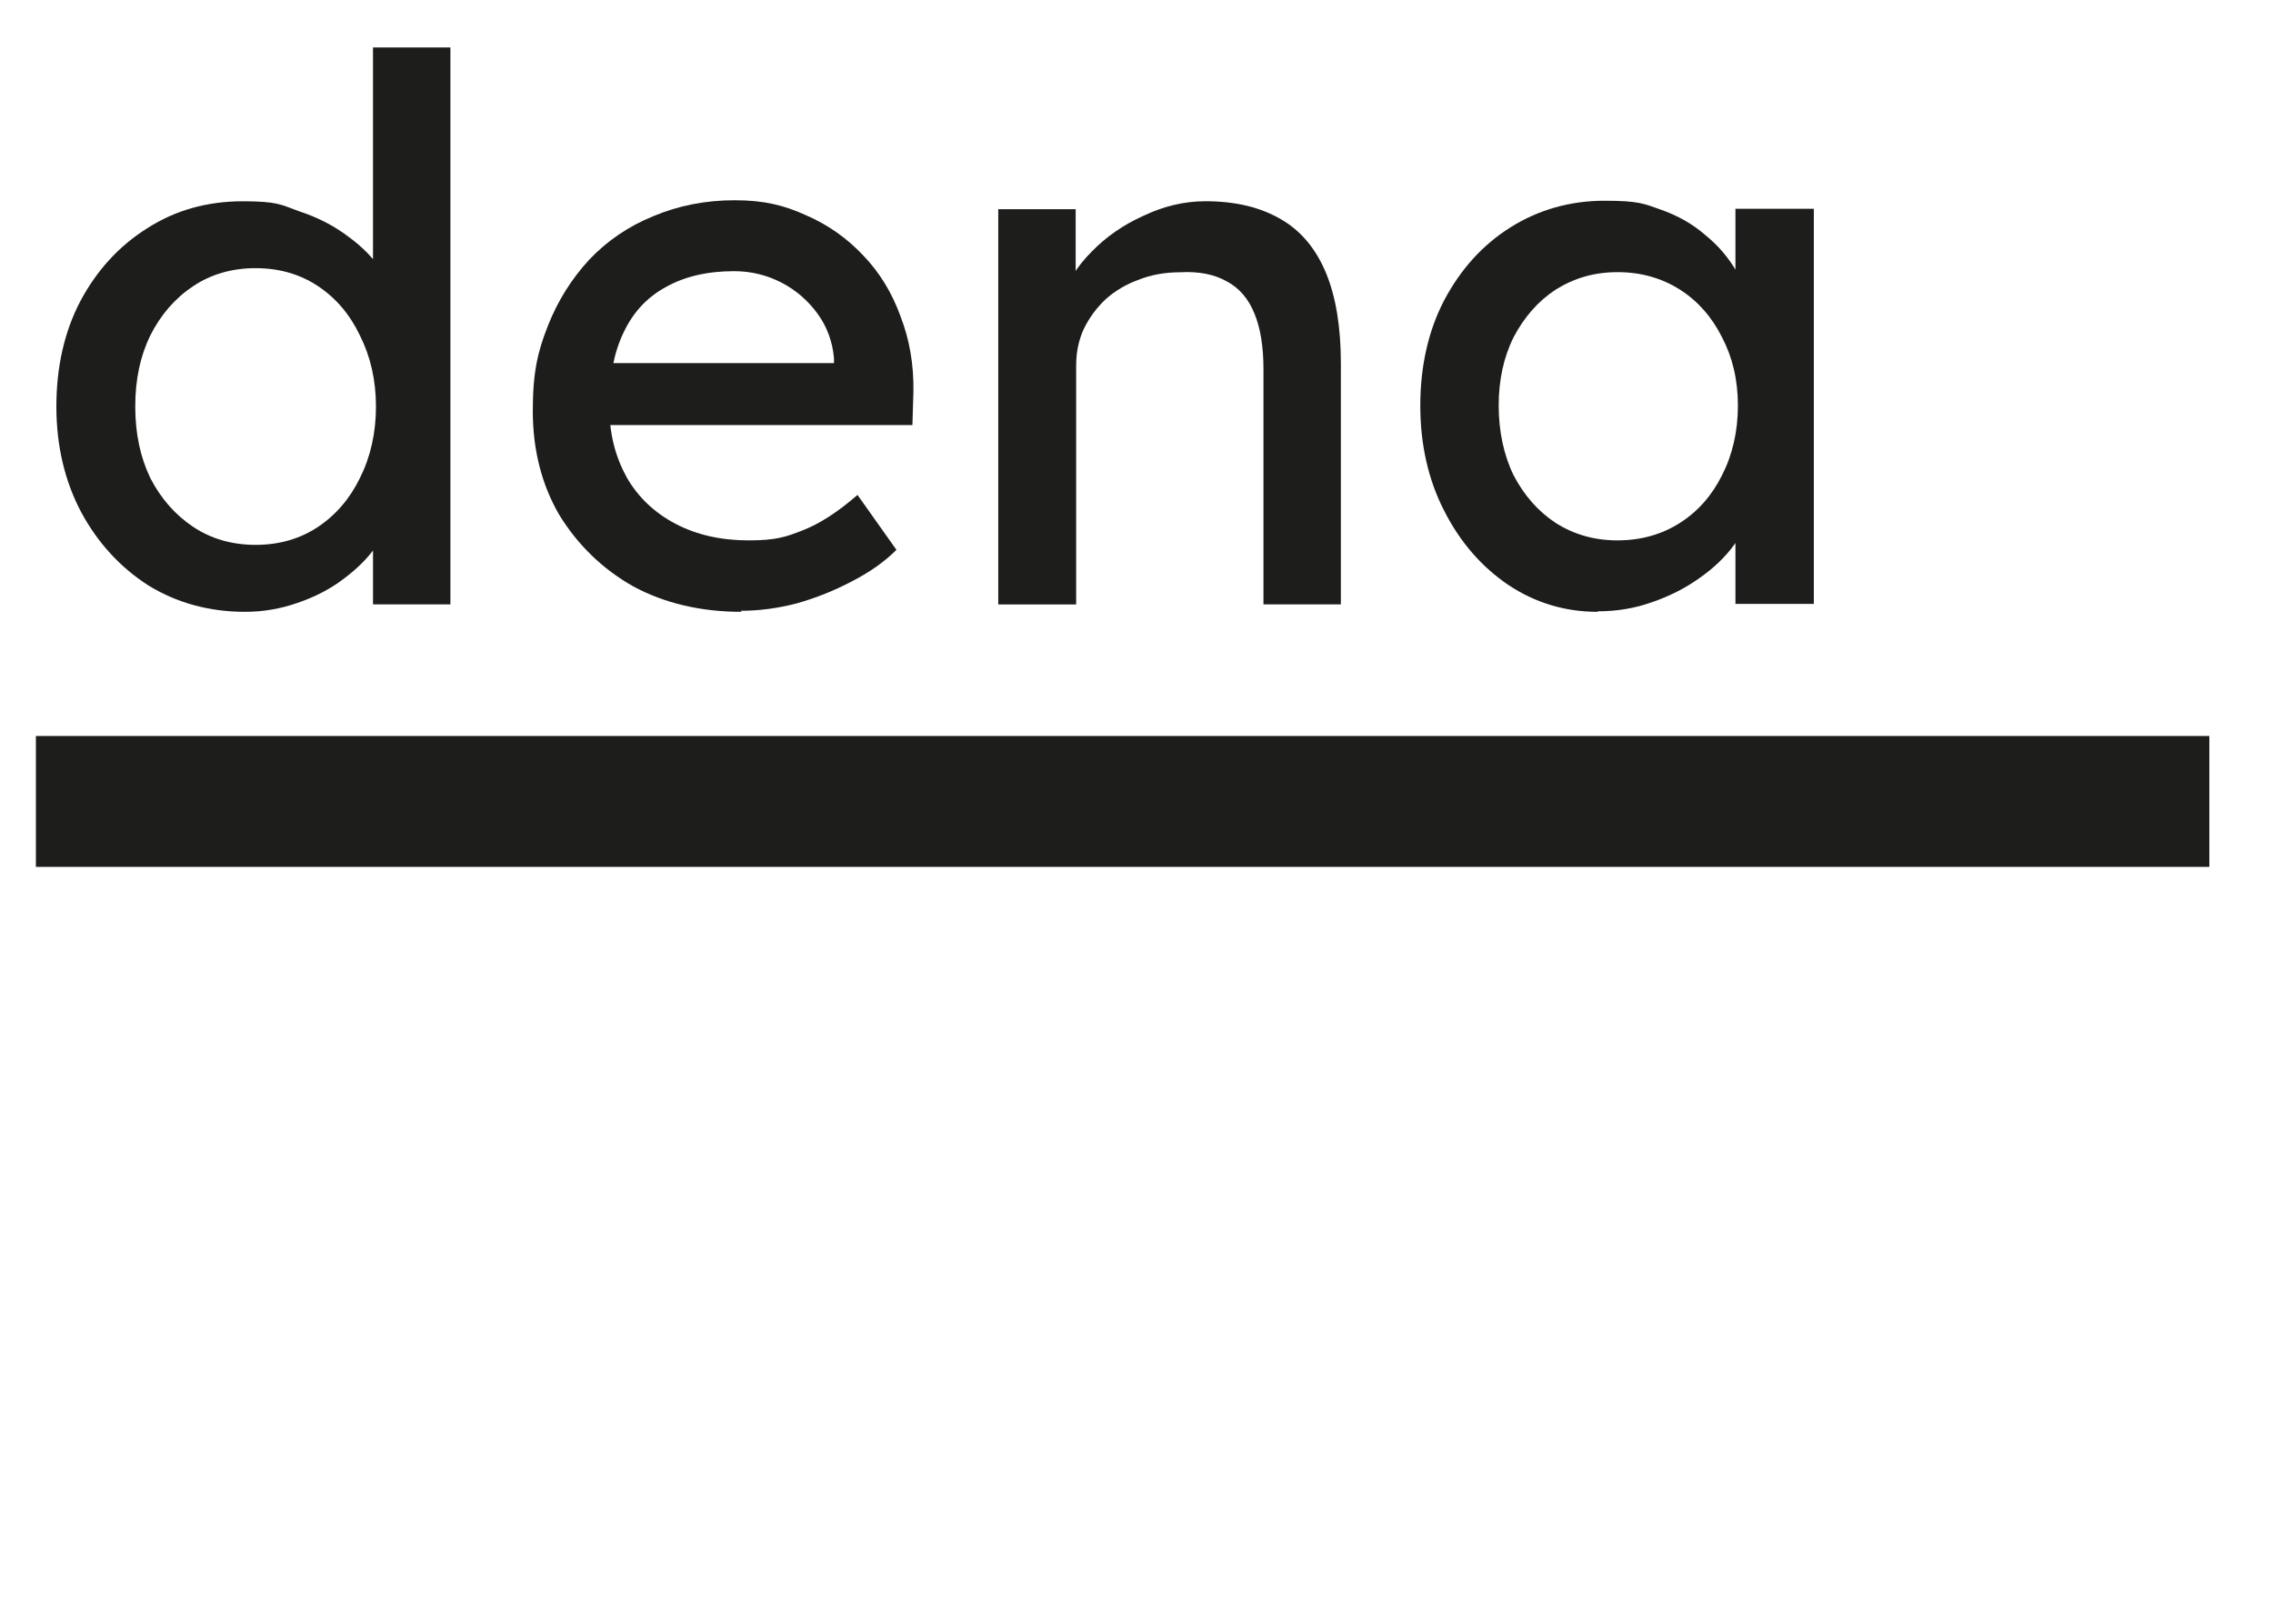
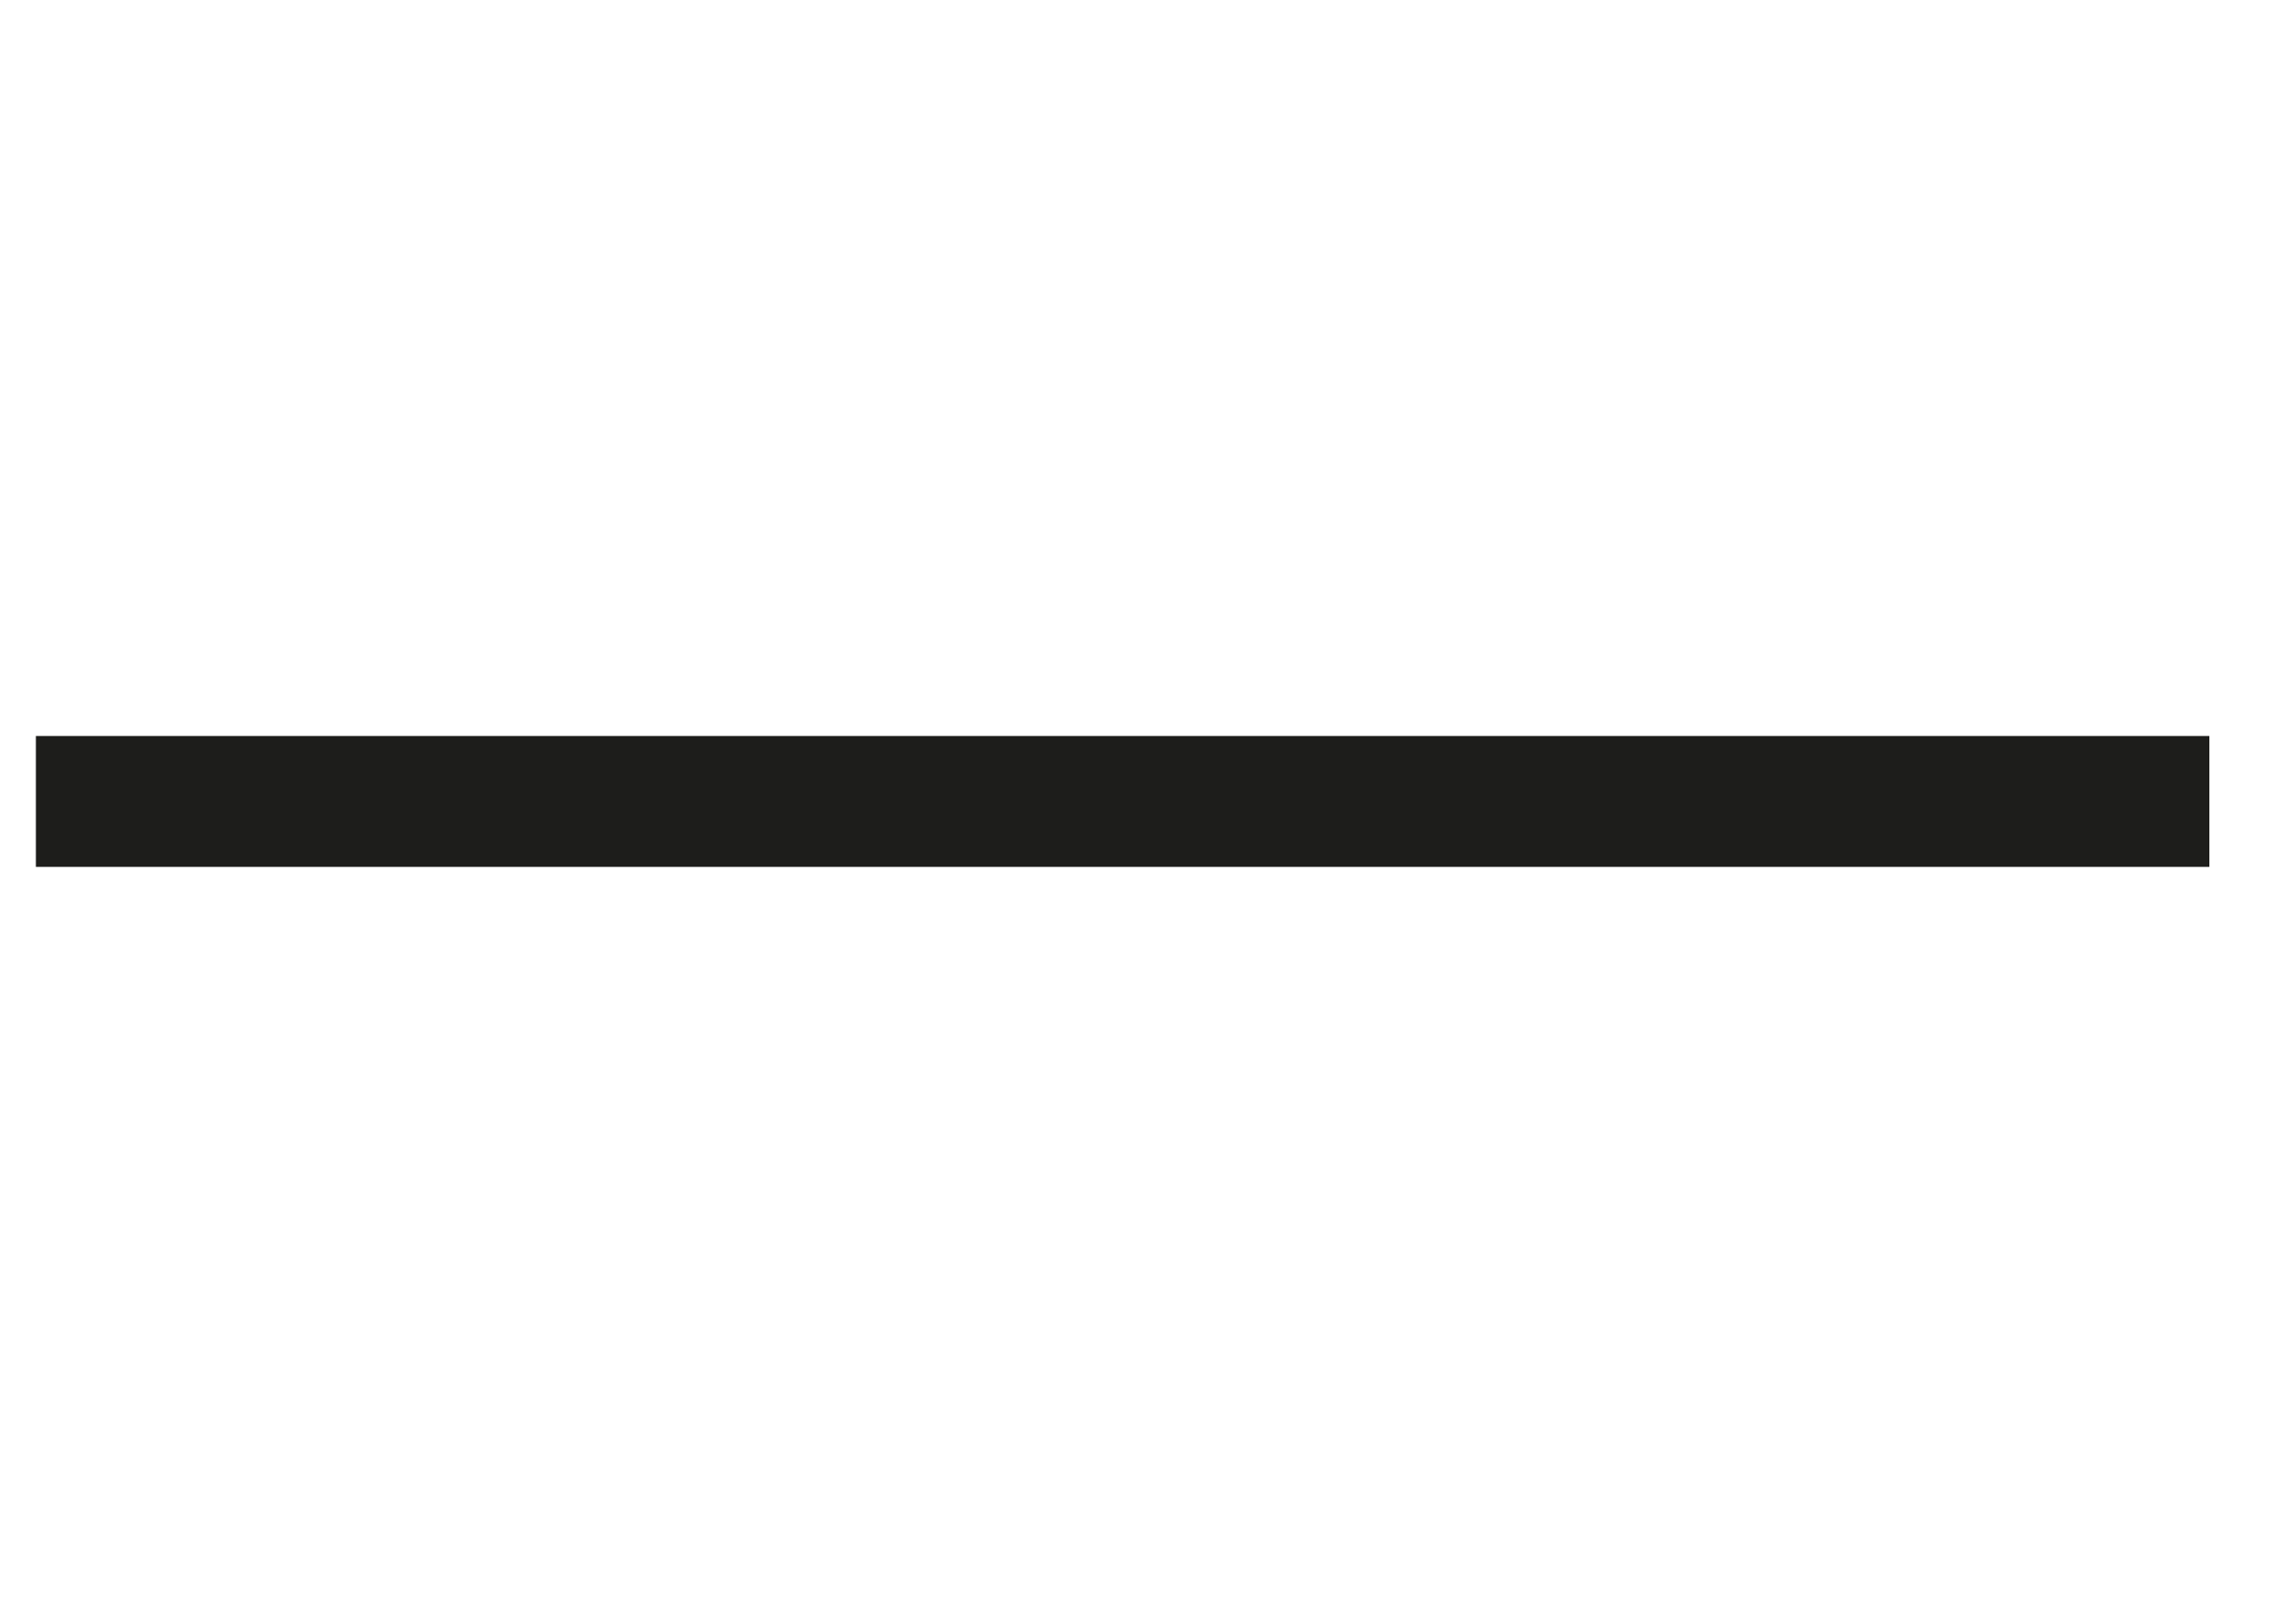
<svg xmlns="http://www.w3.org/2000/svg" xmlns:ns1="http://sodipodi.sourceforge.net/DTD/sodipodi-0.dtd" xmlns:ns2="http://www.inkscape.org/namespaces/inkscape" id="Ebene_1" version="1.1" viewBox="0 0 700 500" ns1:docname="dena-new.svg" ns2:version="1.1.2 (0a00cf5339, 2022-02-04)">
  <ns1:namedview id="namedview29" pagecolor="#ffffff" bordercolor="#666666" borderopacity="1.0" ns2:pageshadow="2" ns2:pageopacity="0.0" ns2:pagecheckerboard="0" showgrid="false" ns2:zoom="1.438" ns2:cx="349.79138" ns2:cy="250" ns2:window-width="3440" ns2:window-height="1376" ns2:window-x="0" ns2:window-y="27" ns2:window-maximized="1" ns2:current-layer="Ebene_1" />
  <defs id="defs10">
    <style id="style2">
      .st0 {
        fill: none;
      }

      .st1 {
        clip-path: url(#clippath-1);
      }

      .st2 {
        fill: #1d1d1b;
      }

      .st3 {
        clip-path: url(#clippath);
      }
    </style>
    <clipPath id="clippath">
-       <rect class="st0" x="86.11" y="78.33" width="527.77" height="343.34" id="rect4" />
-     </clipPath>
+       </clipPath>
    <clipPath id="clippath-1">
      <rect class="st0" x="86.11" y="78.33" width="527.77" height="343.34" id="rect7" />
    </clipPath>
  </defs>
  <g class="st3" clip-path="url(#clippath)" id="g20" transform="matrix(1.268,0,0,1.268,-98.154,-267.84)">
    <path class="st2" d="m 136.94,359.81 c -8.73,0 -16.62,-2.18 -23.53,-6.43 -6.79,-4.37 -12.25,-10.31 -16.25,-17.71 -4,-7.52 -6.06,-16.13 -6.06,-25.71 0,-9.58 1.94,-18.2 5.82,-25.59 4,-7.52 9.46,-13.46 16.25,-17.71 6.79,-4.37 14.56,-6.55 23.17,-6.55 8.61,0 9.34,0.85 13.71,2.43 4.49,1.45 8.49,3.52 12.01,6.19 3.52,2.55 6.31,5.46 8.25,8.61 2.06,3.03 3.15,6.19 3.15,9.34 l -5.46,0.36 v -64.29 h 18.8 V 358 H 168 v -22.8 h 3.64 c 0,2.91 -0.97,5.82 -2.91,8.73 -1.94,2.79 -4.61,5.46 -7.88,7.88 -3.15,2.43 -6.91,4.37 -11.16,5.82 -4.12,1.45 -8.37,2.18 -12.74,2.18 m 2.54,-16.26 c 5.7,0 10.8,-1.46 15.16,-4.37 4.37,-2.91 7.76,-6.91 10.19,-11.89 2.55,-5.09 3.88,-10.92 3.88,-17.34 0,-6.42 -1.33,-12.13 -3.88,-17.22 -2.43,-5.1 -5.82,-9.1 -10.19,-12.01 -4.37,-2.91 -9.46,-4.37 -15.16,-4.37 -5.7,0 -10.8,1.46 -15.16,4.37 -4.37,2.91 -7.88,6.91 -10.43,12.01 -2.43,4.97 -3.64,10.67 -3.64,17.22 0,6.55 1.21,12.25 3.64,17.34 2.55,4.97 6.06,8.98 10.43,11.89 4.37,2.91 9.46,4.37 15.16,4.37" id="path12" />
    <path class="st2" d="m 257.51,359.81 c -9.83,0 -18.68,-2.06 -26.32,-6.19 -7.52,-4.25 -13.46,-10.07 -17.95,-17.35 -4.25,-7.28 -6.43,-15.77 -6.43,-25.23 0,-9.46 1.21,-14.44 3.64,-20.62 2.43,-6.19 5.82,-11.52 10.07,-16.13 4.37,-4.61 9.58,-8.13 15.53,-10.55 6.06,-2.55 12.61,-3.88 19.77,-3.88 7.16,0 12.01,1.21 17.35,3.64 5.34,2.31 9.95,5.58 13.83,9.7 4,4.12 7.04,9.1 9.1,14.8 2.18,5.58 3.28,11.77 3.15,18.44 l -0.24,8.01 h -78.36 l -4.25,-15.04 h 66.35 l -2.79,3.15 v -4.37 c -0.36,-4 -1.7,-7.64 -4,-10.8 -2.31,-3.15 -5.22,-5.7 -8.73,-7.52 -3.52,-1.82 -7.4,-2.79 -11.52,-2.79 -6.55,0 -12.13,1.33 -16.62,3.88 -4.49,2.43 -7.88,6.07 -10.19,10.92 -2.3,4.73 -3.52,10.67 -3.52,17.71 0,7.04 1.46,12.49 4.25,17.59 2.79,4.85 6.79,8.61 11.89,11.28 5.1,2.67 11.04,4 17.71,4 6.67,0 9.1,-0.85 13.1,-2.43 4.12,-1.58 8.61,-4.49 13.34,-8.61 l 9.46,13.34 c -2.91,2.91 -6.55,5.46 -10.8,7.64 -4.12,2.18 -8.61,4 -13.34,5.34 -4.61,1.21 -9.22,1.82 -13.71,1.82 l 0.24,0.24 z" id="path14" />
-     <path class="st2" d="m 319.86,357.99 v -95.95 h 18.8 v 19.77 l -3.28,2.18 c 1.21,-4.25 3.64,-8.13 7.16,-11.64 3.52,-3.64 7.76,-6.55 12.61,-8.73 4.85,-2.3 9.83,-3.52 15.04,-3.52 7.28,0 13.34,1.46 18.32,4.37 4.85,2.79 8.49,7.16 10.92,12.98 2.43,5.82 3.64,13.22 3.64,22.08 V 358 h -18.8 v -57.13 c 0,-5.46 -0.73,-9.95 -2.18,-13.46 -1.45,-3.64 -3.76,-6.31 -6.79,-7.88 -3.03,-1.7 -6.79,-2.43 -11.28,-2.18 -3.64,0 -7.04,0.61 -10.07,1.82 -3.03,1.09 -5.7,2.67 -8.01,4.73 -2.18,2.06 -4,4.49 -5.34,7.28 -1.21,2.67 -1.82,5.58 -1.82,8.73 v 58.1 h -18.92 z" id="path16" />
-     <path class="st2" d="m 465.42,359.81 c -7.88,0 -15.16,-2.18 -21.71,-6.55 -6.43,-4.37 -11.64,-10.31 -15.53,-17.95 -3.88,-7.52 -5.82,-16.13 -5.82,-25.6 0,-9.47 1.94,-18.19 5.82,-25.59 4,-7.52 9.34,-13.46 16.13,-17.71 6.79,-4.25 14.44,-6.43 22.81,-6.43 8.37,0 9.58,0.73 13.71,2.18 4.12,1.45 7.76,3.52 10.8,6.19 3.15,2.55 5.7,5.58 7.64,8.98 2.06,3.4 3.4,7.04 3.88,10.92 l -4.25,-1.45 v -24.87 h 19.04 v 95.95 H 498.9 v -22.81 l 4.37,-1.33 c -0.73,3.28 -2.31,6.55 -4.61,9.7 -2.18,3.03 -5.09,5.82 -8.61,8.25 -3.4,2.43 -7.28,4.37 -11.52,5.82 -4.12,1.46 -8.49,2.18 -13.1,2.18 v 0.12 z m 4.85,-17.35 c 5.7,0 10.8,-1.46 15.16,-4.25 4.37,-2.79 7.76,-6.67 10.19,-11.52 2.55,-4.97 3.88,-10.67 3.88,-16.98 0,-6.31 -1.34,-11.77 -3.88,-16.62 -2.43,-4.85 -5.82,-8.73 -10.19,-11.52 -4.37,-2.79 -9.46,-4.25 -15.16,-4.25 -5.7,0 -10.55,1.45 -15.04,4.25 -4.25,2.79 -7.64,6.67 -10.19,11.52 -2.43,4.85 -3.64,10.43 -3.64,16.62 0,6.19 1.21,12.01 3.64,16.98 2.55,4.85 5.94,8.73 10.19,11.52 4.37,2.79 9.34,4.25 15.04,4.25" id="path18" />
  </g>
  <rect class="st2" x="11.055" y="226.636" width="669.342" height="40.305" id="rect22" style="stroke-width:1.268" />
</svg>